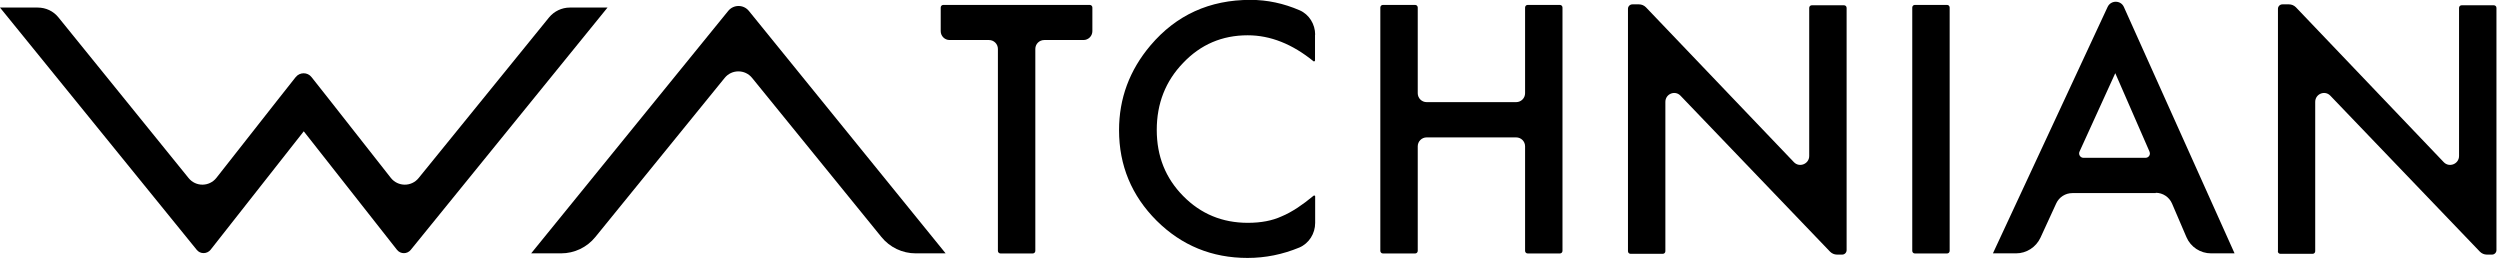
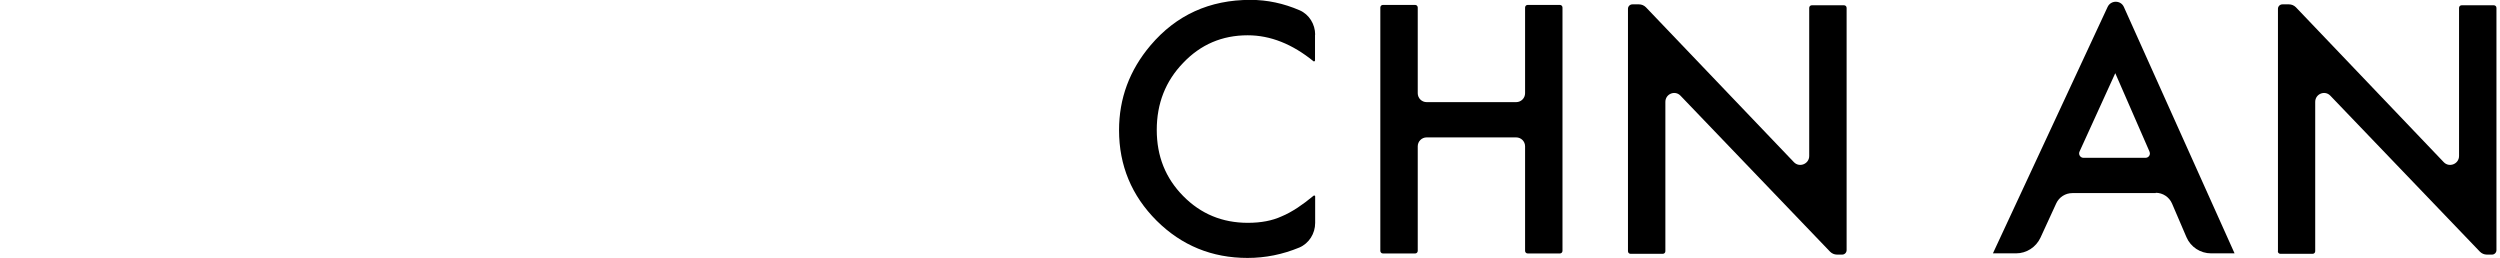
<svg xmlns="http://www.w3.org/2000/svg" width="155" height="16" viewBox="0 0 155 16" fill="none">
  <g clip-path="url(#clip0_643_15064)">
-     <path d="M64.19 3.033V15.554C64.19 15.649 64.114 15.715 64.028 15.715H62.032C61.937 15.715 61.87 15.639 61.87 15.554V3.033C61.87 2.729 61.623 2.482 61.319 2.482H58.876C58.571 2.482 58.324 2.235 58.324 1.93V0.466C58.324 0.371 58.4 0.305 58.486 0.305H67.565C67.66 0.305 67.727 0.381 67.727 0.466V1.93C67.727 2.235 67.479 2.482 67.175 2.482H64.741C64.437 2.482 64.19 2.729 64.19 3.033Z" fill="black" />
    <path d="M81.531 2.15V3.766C81.531 3.766 81.474 3.833 81.445 3.804C80.124 2.73 78.764 2.188 77.357 2.188C75.769 2.188 74.439 2.759 73.355 3.9C72.261 5.031 71.719 6.419 71.719 8.054C71.719 9.689 72.261 11.039 73.355 12.151C74.448 13.264 75.788 13.815 77.367 13.815C78.184 13.815 78.878 13.682 79.458 13.416C79.781 13.283 80.105 13.102 80.456 12.874C80.77 12.665 81.103 12.418 81.445 12.132C81.483 12.104 81.54 12.132 81.54 12.17V13.825C81.54 14.481 81.16 15.089 80.561 15.346C79.525 15.774 78.46 15.992 77.348 15.992C75.142 15.992 73.26 15.222 71.71 13.682C70.16 12.132 69.381 10.26 69.381 8.073C69.381 6.105 70.027 4.356 71.33 2.816C72.927 0.933 74.99 -0.008 77.528 -0.008C78.574 -0.008 79.591 0.211 80.58 0.639C81.169 0.895 81.54 1.504 81.54 2.15H81.531Z" fill="black" />
    <path d="M88.451 6.332H94.003C94.307 6.332 94.555 6.085 94.555 5.781V0.466C94.555 0.371 94.631 0.305 94.716 0.305H96.713C96.808 0.305 96.874 0.381 96.874 0.466V15.554C96.874 15.649 96.798 15.715 96.713 15.715H94.716C94.621 15.715 94.555 15.639 94.555 15.554V9.07C94.555 8.766 94.307 8.519 94.003 8.519H88.451C88.147 8.519 87.9 8.766 87.9 9.07V15.554C87.9 15.649 87.824 15.715 87.738 15.715H85.742C85.647 15.715 85.58 15.639 85.58 15.554V0.466C85.58 0.371 85.656 0.305 85.742 0.305H87.738C87.833 0.305 87.9 0.381 87.9 0.466V5.781C87.9 6.085 88.147 6.332 88.451 6.332Z" fill="black" />
-     <path d="M120.879 0.466V15.554C120.879 15.649 120.803 15.715 120.718 15.715H118.721C118.626 15.715 118.56 15.639 118.56 15.554V0.466C118.56 0.371 118.636 0.305 118.721 0.305H120.718C120.813 0.305 120.879 0.381 120.879 0.466Z" fill="black" />
    <path d="M133.657 11.972H128.485C128.057 11.972 127.668 12.219 127.487 12.608L126.508 14.738C126.232 15.327 125.643 15.708 124.996 15.708H123.561L130.672 0.43C130.871 0.002 131.489 0.002 131.679 0.43L138.543 15.708H137.089C136.423 15.708 135.824 15.318 135.558 14.7L134.665 12.618C134.493 12.219 134.094 11.953 133.657 11.953V11.972ZM133.267 9.395L131.147 4.537L128.932 9.395C128.846 9.576 128.979 9.785 129.179 9.785H133.02C133.219 9.785 133.353 9.585 133.267 9.405V9.395Z" fill="black" />
-     <path d="M25.954 11.04C25.507 11.592 24.67 11.582 24.233 11.031L20.392 6.144L19.318 4.785C19.071 4.462 18.586 4.462 18.329 4.785L17.255 6.144L13.414 11.031C12.977 11.582 12.14 11.592 11.693 11.04L3.622 1.077C3.308 0.687 2.843 0.469 2.339 0.469H0L12.197 15.489C12.416 15.765 12.834 15.756 13.053 15.489L18.833 8.141L24.613 15.489C24.832 15.765 25.25 15.765 25.469 15.489L37.666 0.469H35.327C34.833 0.469 34.358 0.697 34.044 1.077L25.954 11.04Z" fill="black" />
    <path d="M141.224 15.575C141.224 15.671 141.3 15.737 141.385 15.737H143.382C143.477 15.737 143.543 15.661 143.543 15.575V6.316C143.543 5.822 144.142 5.574 144.484 5.936L153.754 15.604C153.868 15.718 154.02 15.785 154.181 15.785H154.505C154.657 15.785 154.78 15.661 154.78 15.509V0.488C154.78 0.393 154.704 0.327 154.619 0.327H152.622C152.527 0.327 152.461 0.403 152.461 0.488V9.672C152.461 10.166 151.852 10.413 151.51 10.052L142.345 0.45C142.231 0.336 142.079 0.27 141.918 0.27H141.509C141.357 0.27 141.233 0.393 141.233 0.545V15.585L141.224 15.575Z" fill="black" />
    <path d="M100.934 15.575C100.934 15.671 101.01 15.737 101.095 15.737H103.092C103.187 15.737 103.253 15.661 103.253 15.575V6.316C103.253 5.822 103.852 5.574 104.194 5.936L113.464 15.604C113.578 15.718 113.73 15.785 113.891 15.785H114.215C114.367 15.785 114.49 15.661 114.49 15.509V0.488C114.49 0.393 114.414 0.327 114.329 0.327H112.332C112.237 0.327 112.171 0.403 112.171 0.488V9.672C112.171 10.166 111.562 10.413 111.22 10.052L102.046 0.45C101.932 0.336 101.78 0.27 101.618 0.27H101.209C101.057 0.27 100.934 0.393 100.934 0.545V15.585V15.575Z" fill="black" />
-     <path d="M45.148 0.678L32.932 15.708H34.785C35.613 15.708 36.392 15.337 36.915 14.691L44.929 4.832C45.367 4.29 46.194 4.29 46.631 4.832L54.645 14.691C55.168 15.337 55.948 15.708 56.775 15.708H58.629L46.431 0.678C46.099 0.269 45.481 0.269 45.148 0.678Z" fill="black" />
  </g>
  <defs>
    <clipPath id="clip0_643_15064">
      <rect width="154.8" height="16" fill="white" />
    </clipPath>
  </defs>
</svg>